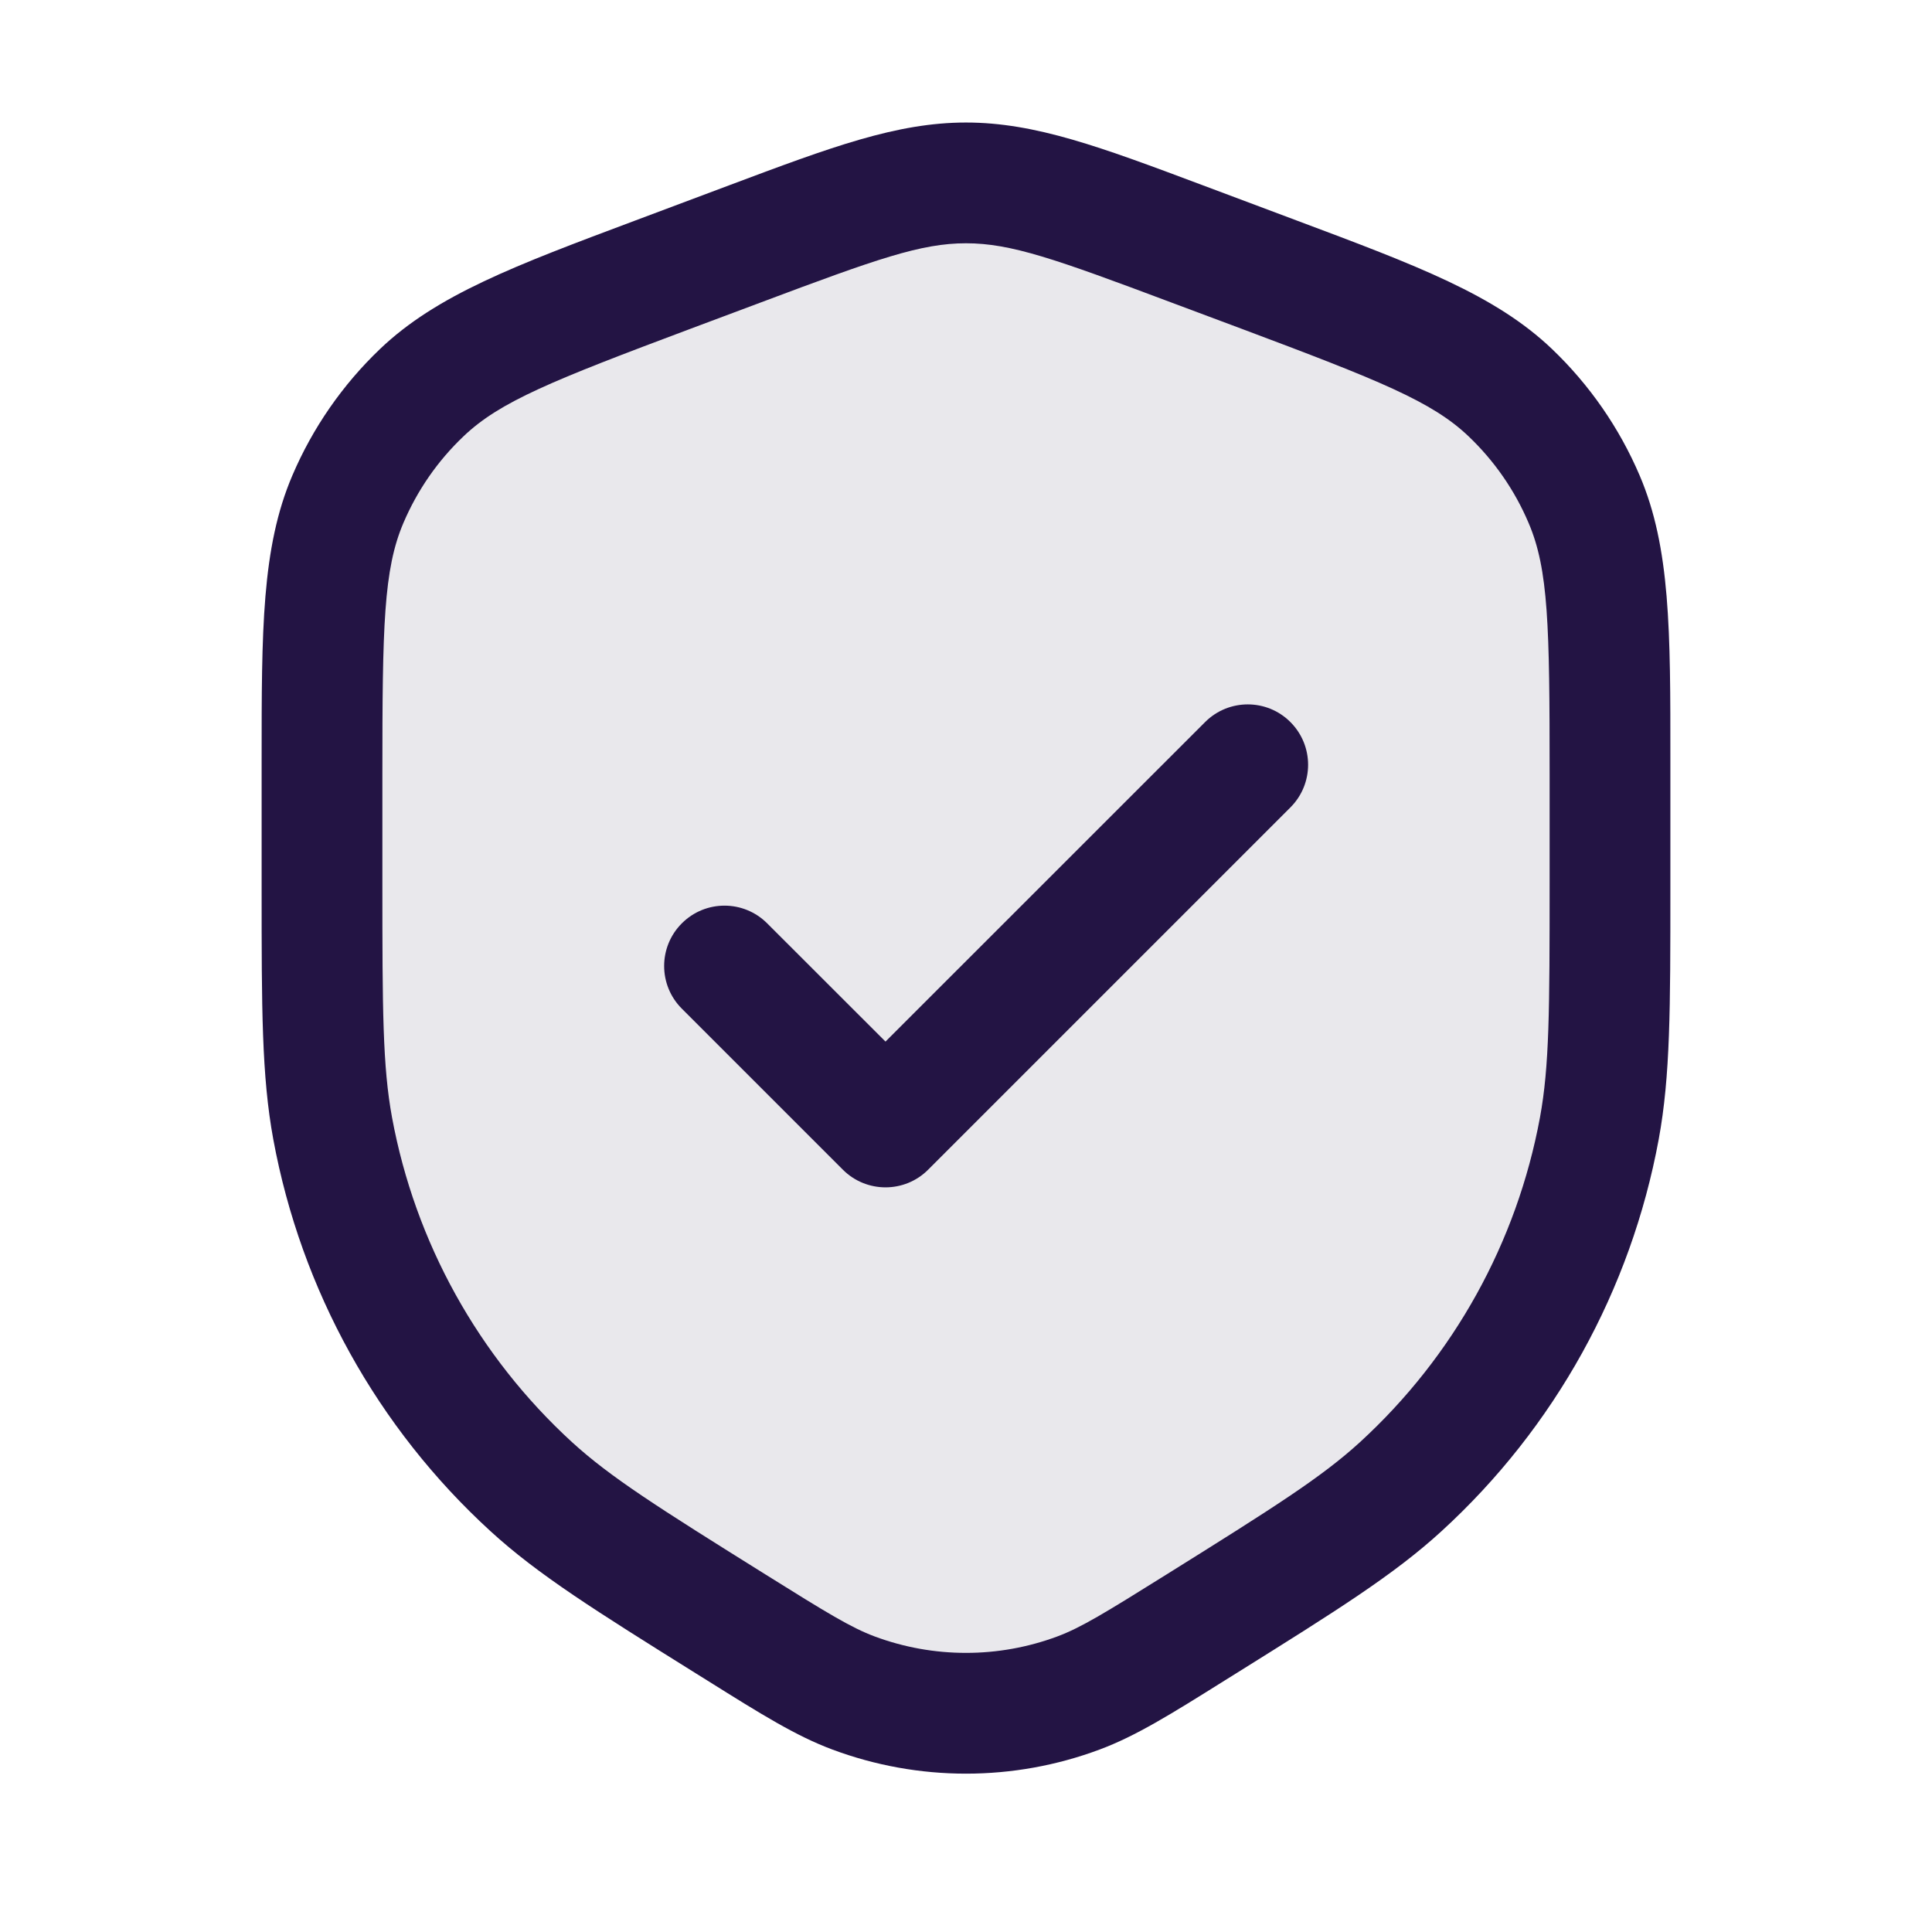
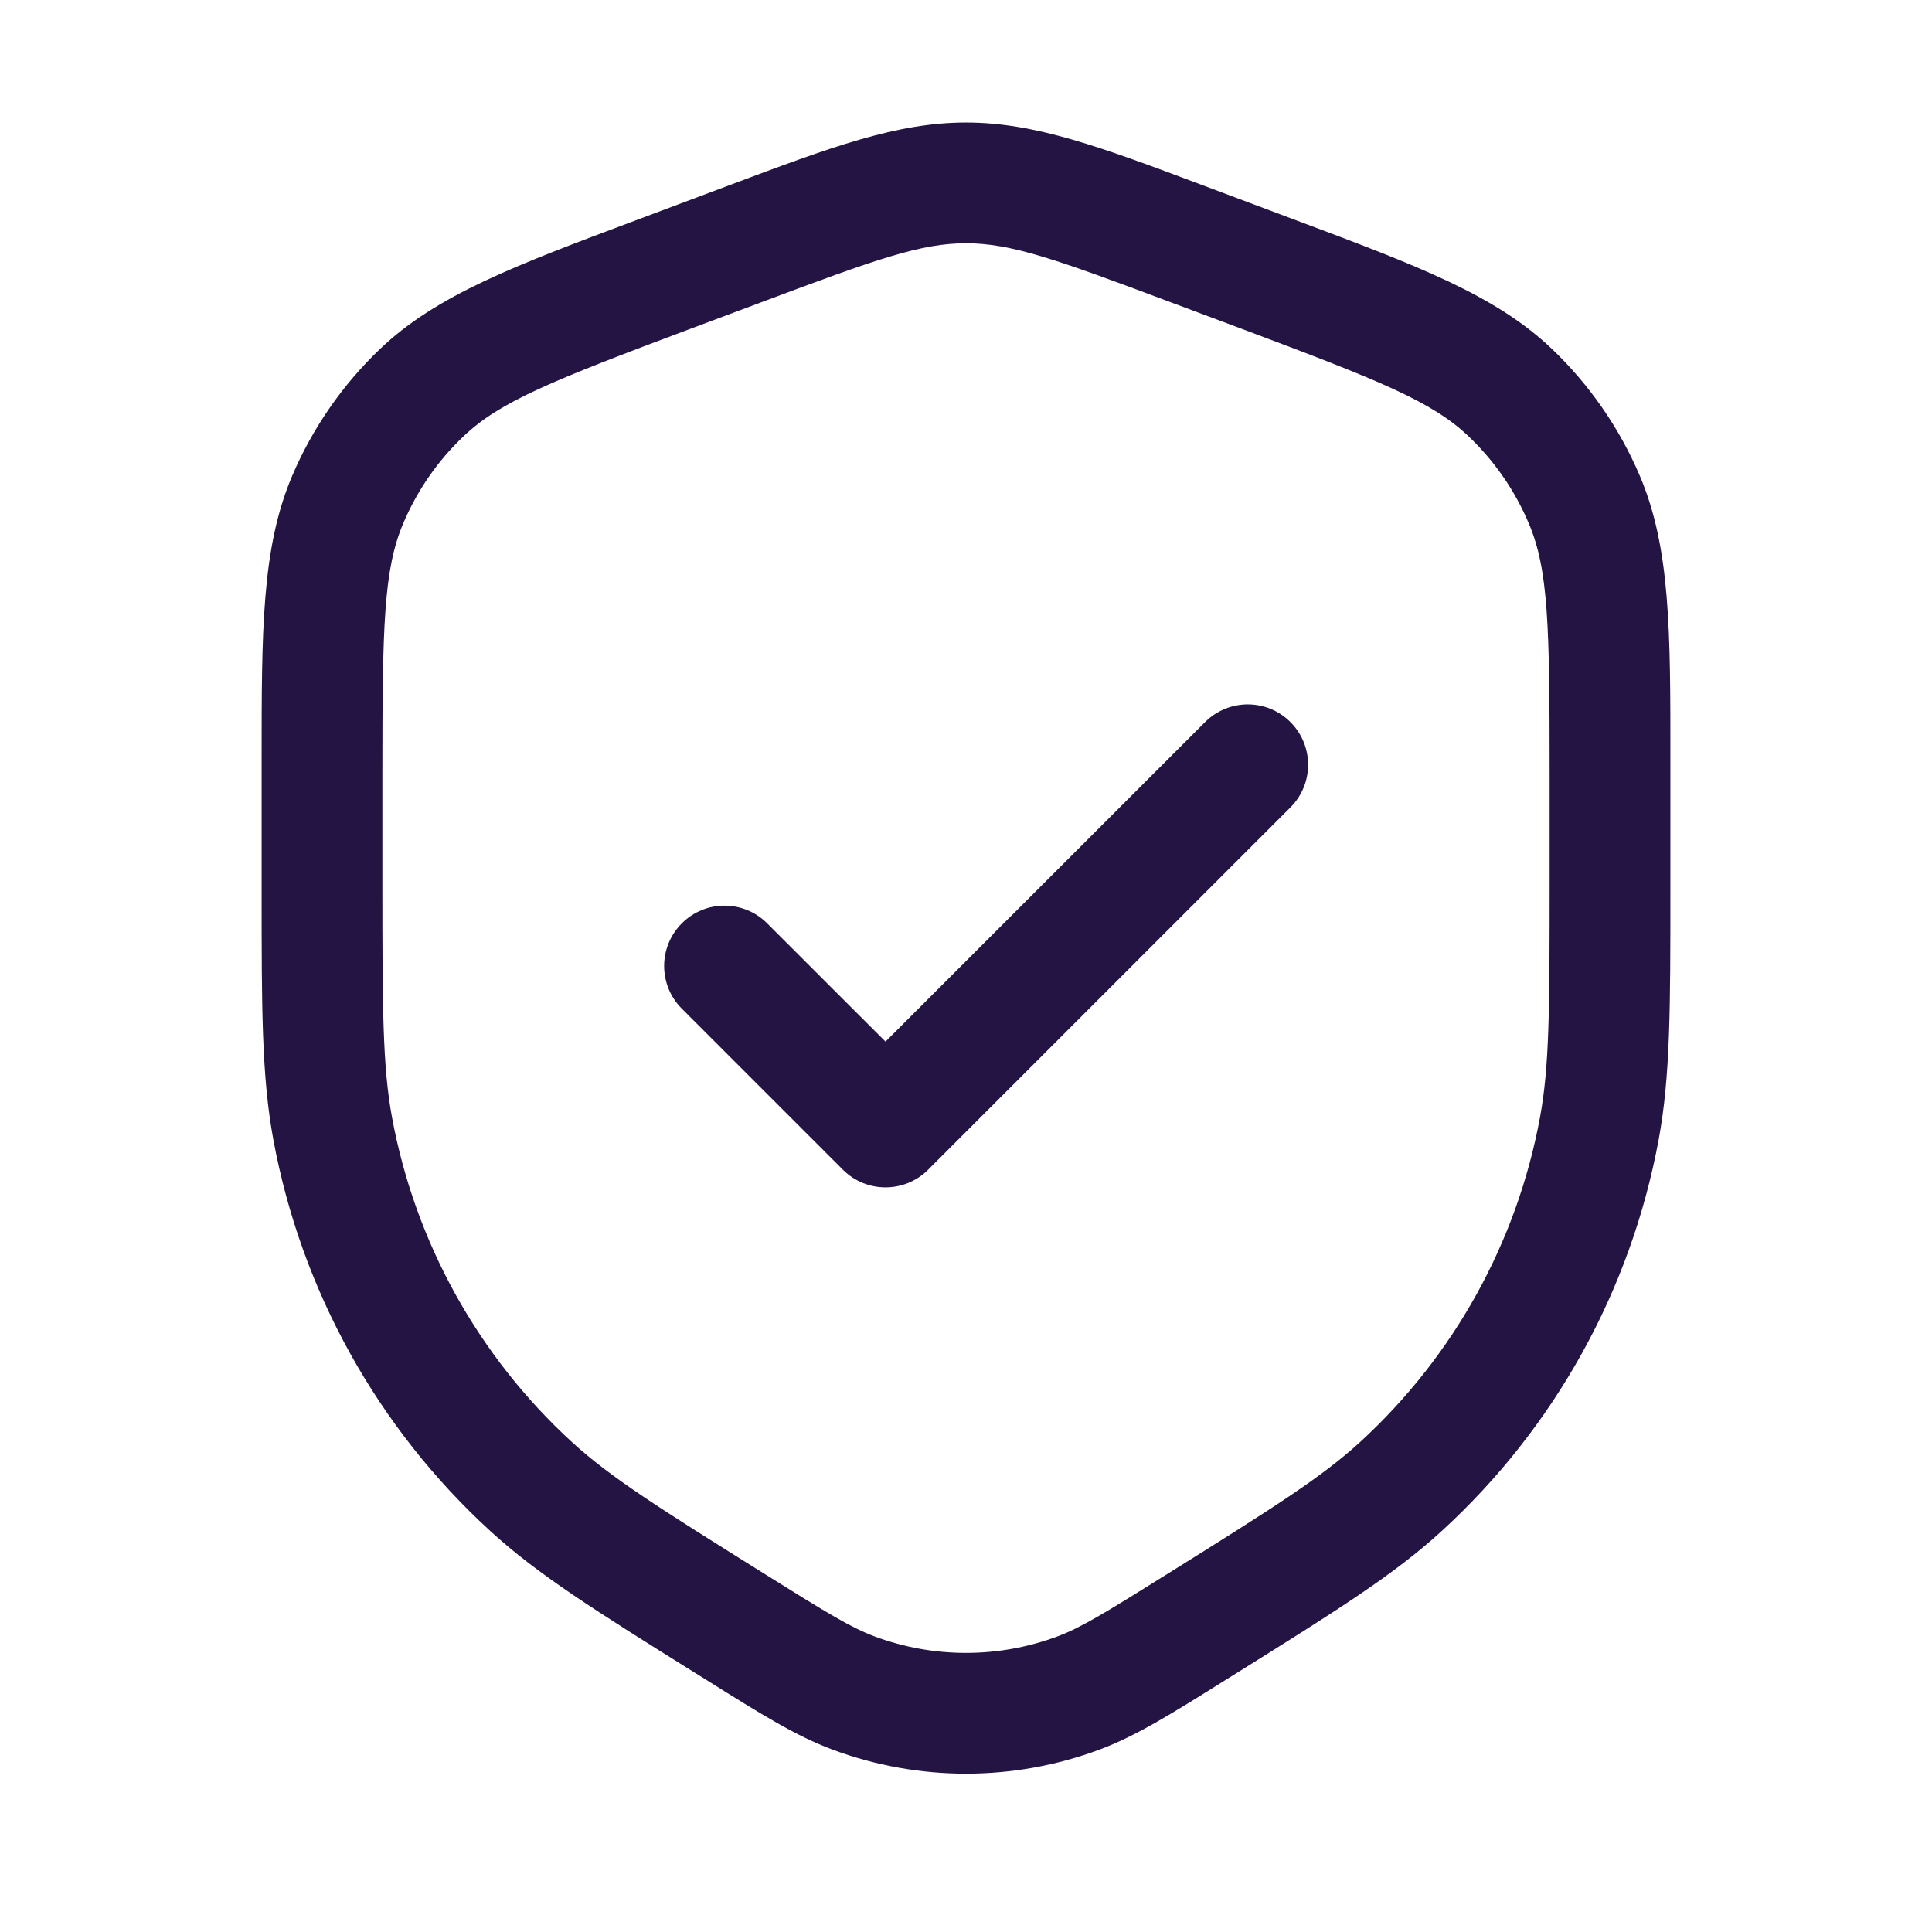
<svg xmlns="http://www.w3.org/2000/svg" width="24" height="24" viewBox="0 0 24 24" fill="none">
-   <path opacity="0.1" d="M4 9.616C4 7.842 4 6.955 4.321 6.203C4.534 5.703 4.846 5.253 5.239 4.878C5.83 4.314 6.661 4.002 8.322 3.379L9.191 3.053C10.58 2.532 11.275 2.272 12 2.272C12 2.272 12 2.272 12 2.272C12.725 2.272 13.42 2.532 14.809 3.053L15.678 3.379C17.339 4.002 18.17 4.314 18.761 4.878C19.154 5.253 19.466 5.703 19.679 6.203C20 6.955 20 7.842 20 9.616V10.967C20 12.521 20 13.298 19.867 14.018C19.551 15.73 18.685 17.293 17.401 18.468C16.861 18.962 16.202 19.374 14.884 20.197C14.146 20.659 13.777 20.889 13.399 21.03C12.497 21.367 11.503 21.367 10.601 21.03C10.223 20.889 9.854 20.659 9.116 20.197C7.798 19.374 7.139 18.962 6.599 18.468C5.315 17.293 4.449 15.73 4.133 14.018C4 13.298 4 12.521 4 10.967V9.616Z" fill="#231444" />
  <path d="M16.03 10.03C16.323 9.737 16.323 9.263 16.03 8.97C15.738 8.677 15.263 8.677 14.97 8.97L11 12.939L9.53 11.47C9.237 11.177 8.763 11.177 8.47 11.47C8.177 11.763 8.177 12.237 8.47 12.53L10.47 14.53C10.763 14.823 11.238 14.823 11.53 14.53L16.03 10.03Z" fill="#231444" />
  <path fill-rule="evenodd" clip-rule="evenodd" d="M9.06 2.301L7.895 2.738C6.392 3.301 5.425 3.664 4.721 4.335C4.255 4.78 3.884 5.315 3.631 5.908C3.249 6.803 3.25 7.836 3.25 9.441L3.25 11.055C3.25 12.525 3.25 13.366 3.395 14.154C3.741 16.027 4.688 17.736 6.093 19.021C6.684 19.562 7.397 20.008 8.644 20.787L8.79 20.878C9.459 21.297 9.889 21.565 10.339 21.733C11.41 22.133 12.59 22.133 13.661 21.733C14.111 21.565 14.541 21.297 15.21 20.878L15.356 20.787C16.603 20.008 17.316 19.562 17.907 19.021C19.312 17.736 20.259 16.027 20.605 14.154C20.75 13.366 20.75 12.525 20.75 11.055L20.75 9.441C20.751 7.836 20.751 6.803 20.369 5.908C20.116 5.315 19.745 4.78 19.279 4.335C18.575 3.664 17.608 3.301 16.105 2.738L14.94 2.301C13.678 1.828 12.863 1.522 12 1.522C11.137 1.522 10.322 1.828 9.06 2.301ZM9.454 3.756C10.895 3.215 11.442 3.022 12 3.022C12.558 3.022 13.105 3.215 14.546 3.756L15.415 4.081C17.14 4.728 17.79 4.988 18.244 5.421C18.563 5.725 18.817 6.091 18.989 6.497C19.236 7.074 19.25 7.773 19.25 9.616V10.967C19.25 12.55 19.247 13.245 19.13 13.882C18.843 15.433 18.058 16.849 16.894 17.915C16.417 18.351 15.829 18.723 14.487 19.561C13.721 20.04 13.427 20.219 13.136 20.328C12.403 20.601 11.597 20.601 10.864 20.328C10.573 20.219 10.279 20.04 9.513 19.561C8.171 18.723 7.583 18.351 7.106 17.915C5.942 16.849 5.157 15.433 4.87 13.882C4.753 13.245 4.75 12.55 4.75 10.967V9.616C4.75 7.773 4.765 7.074 5.011 6.497C5.184 6.091 5.437 5.725 5.757 5.421C6.21 4.988 6.86 4.728 8.586 4.081L9.454 3.756Z" fill="#231444" />
</svg>